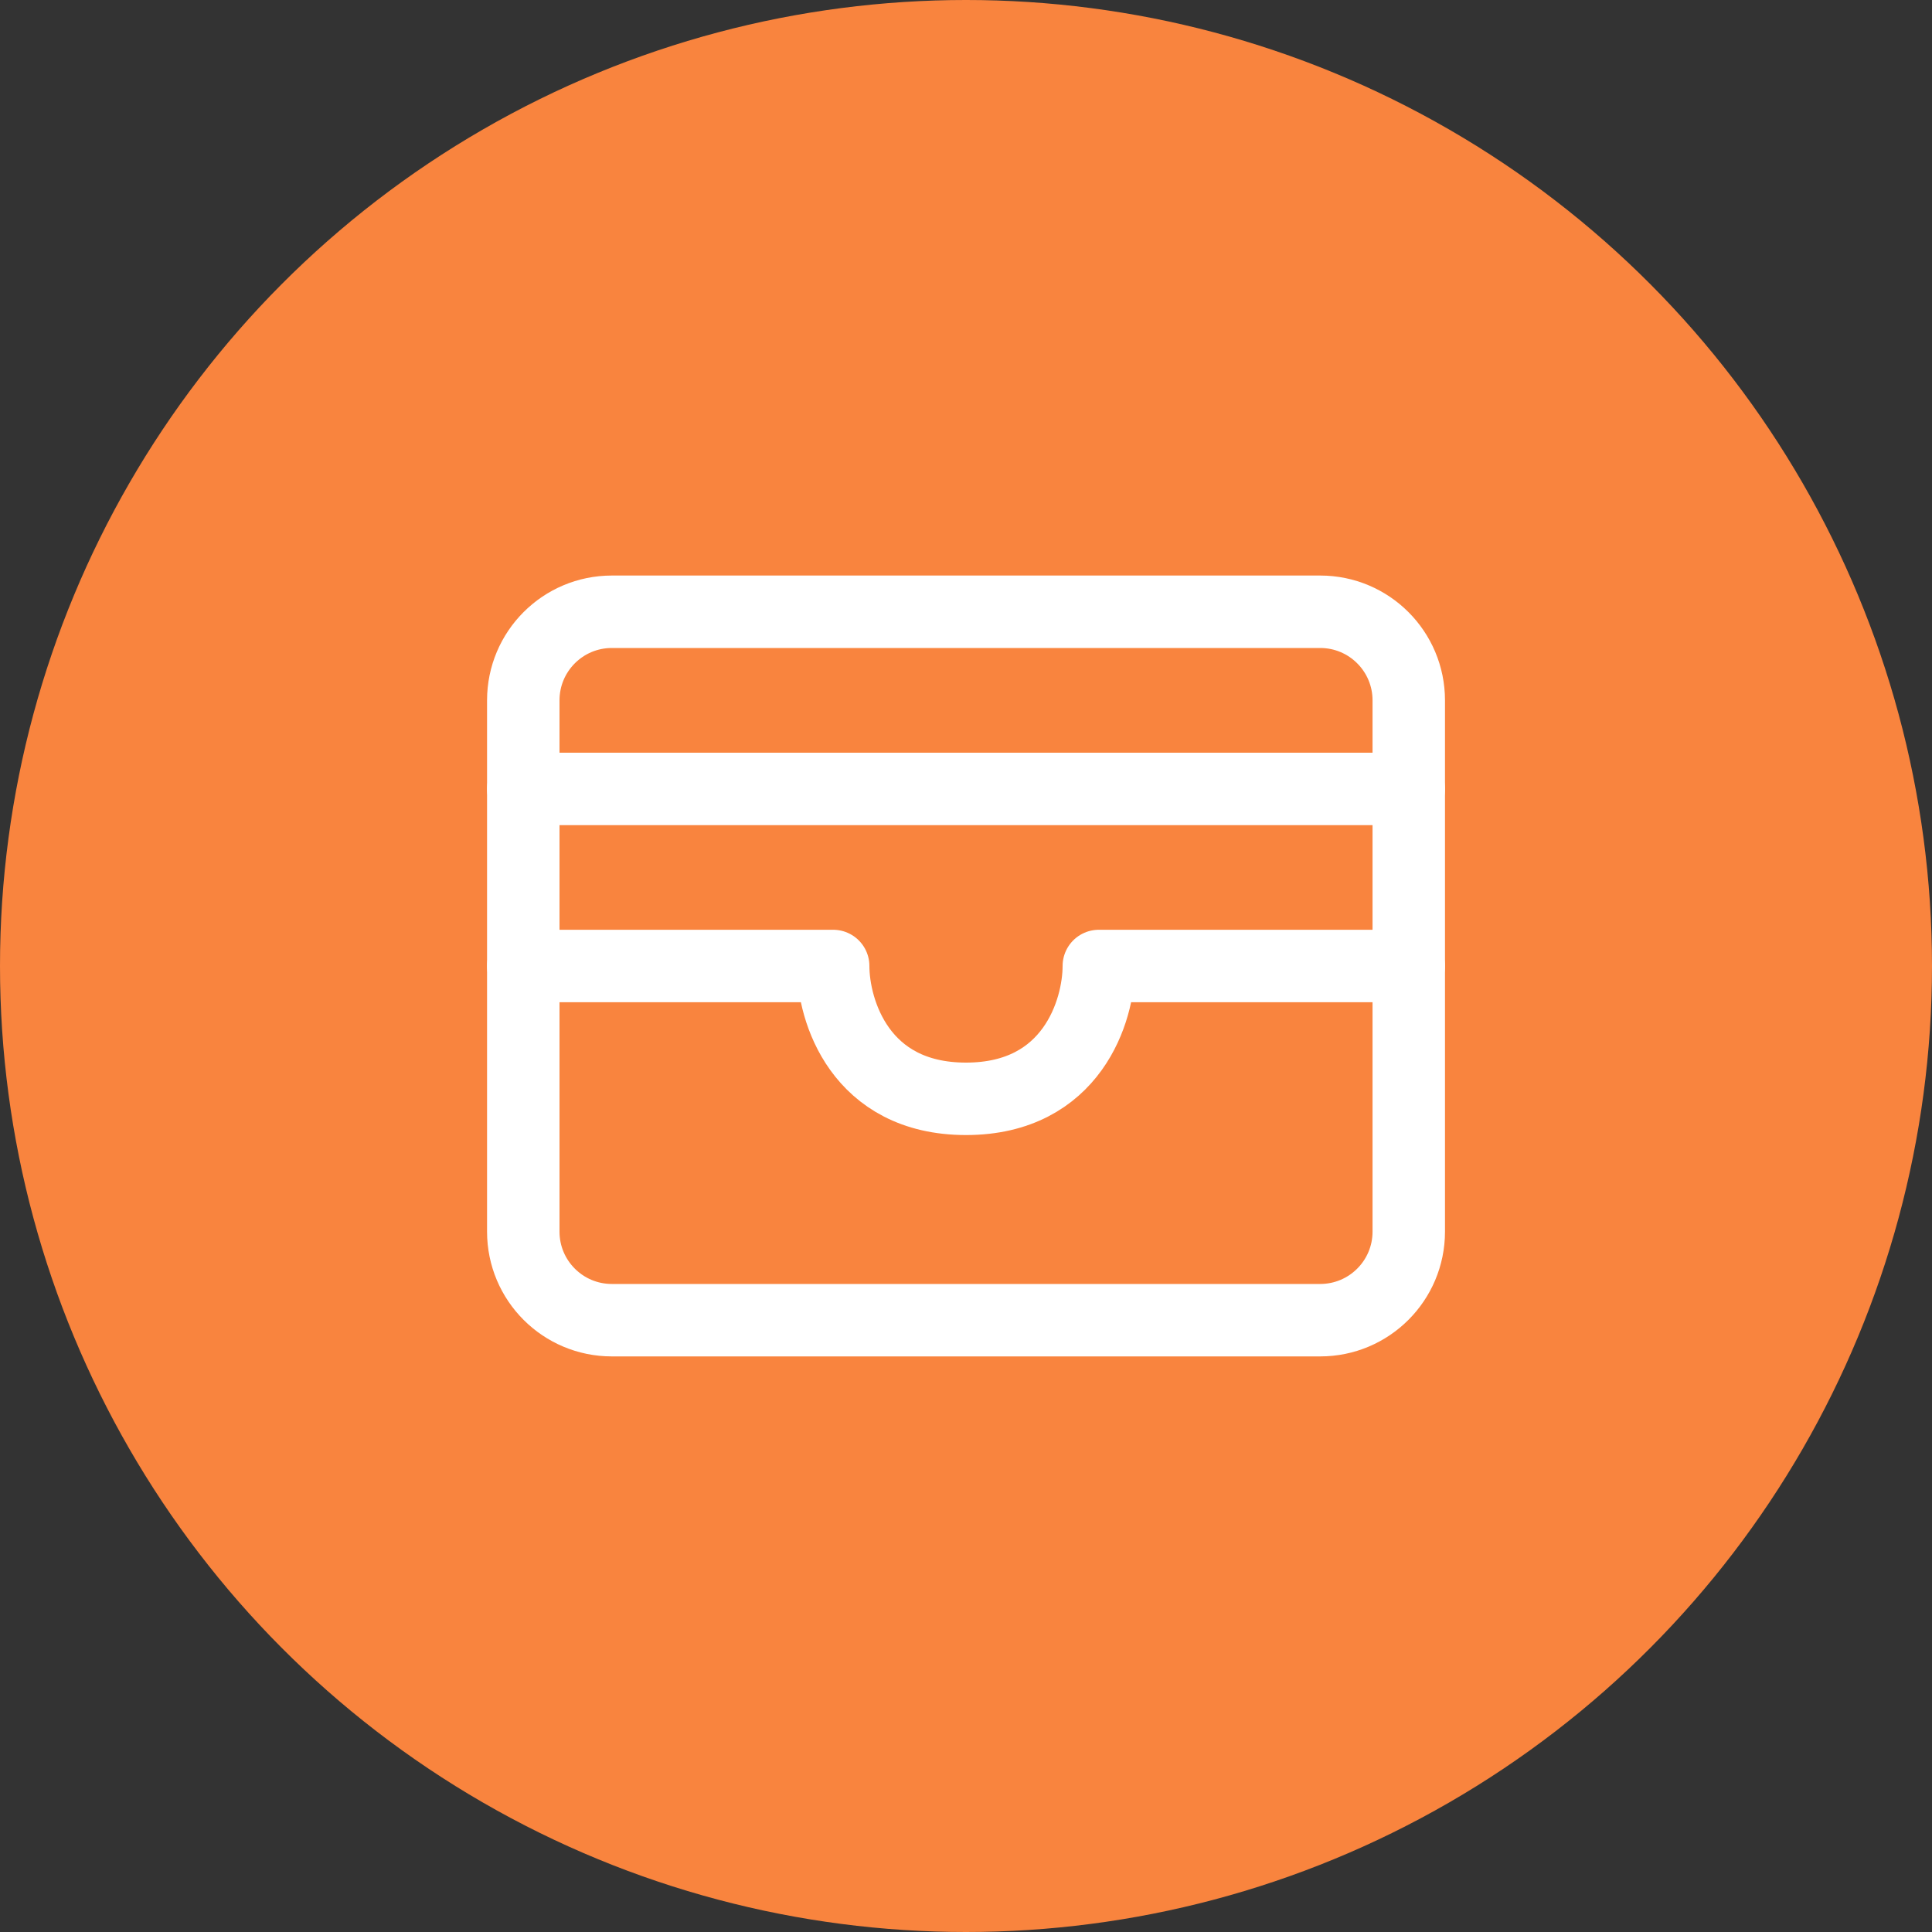
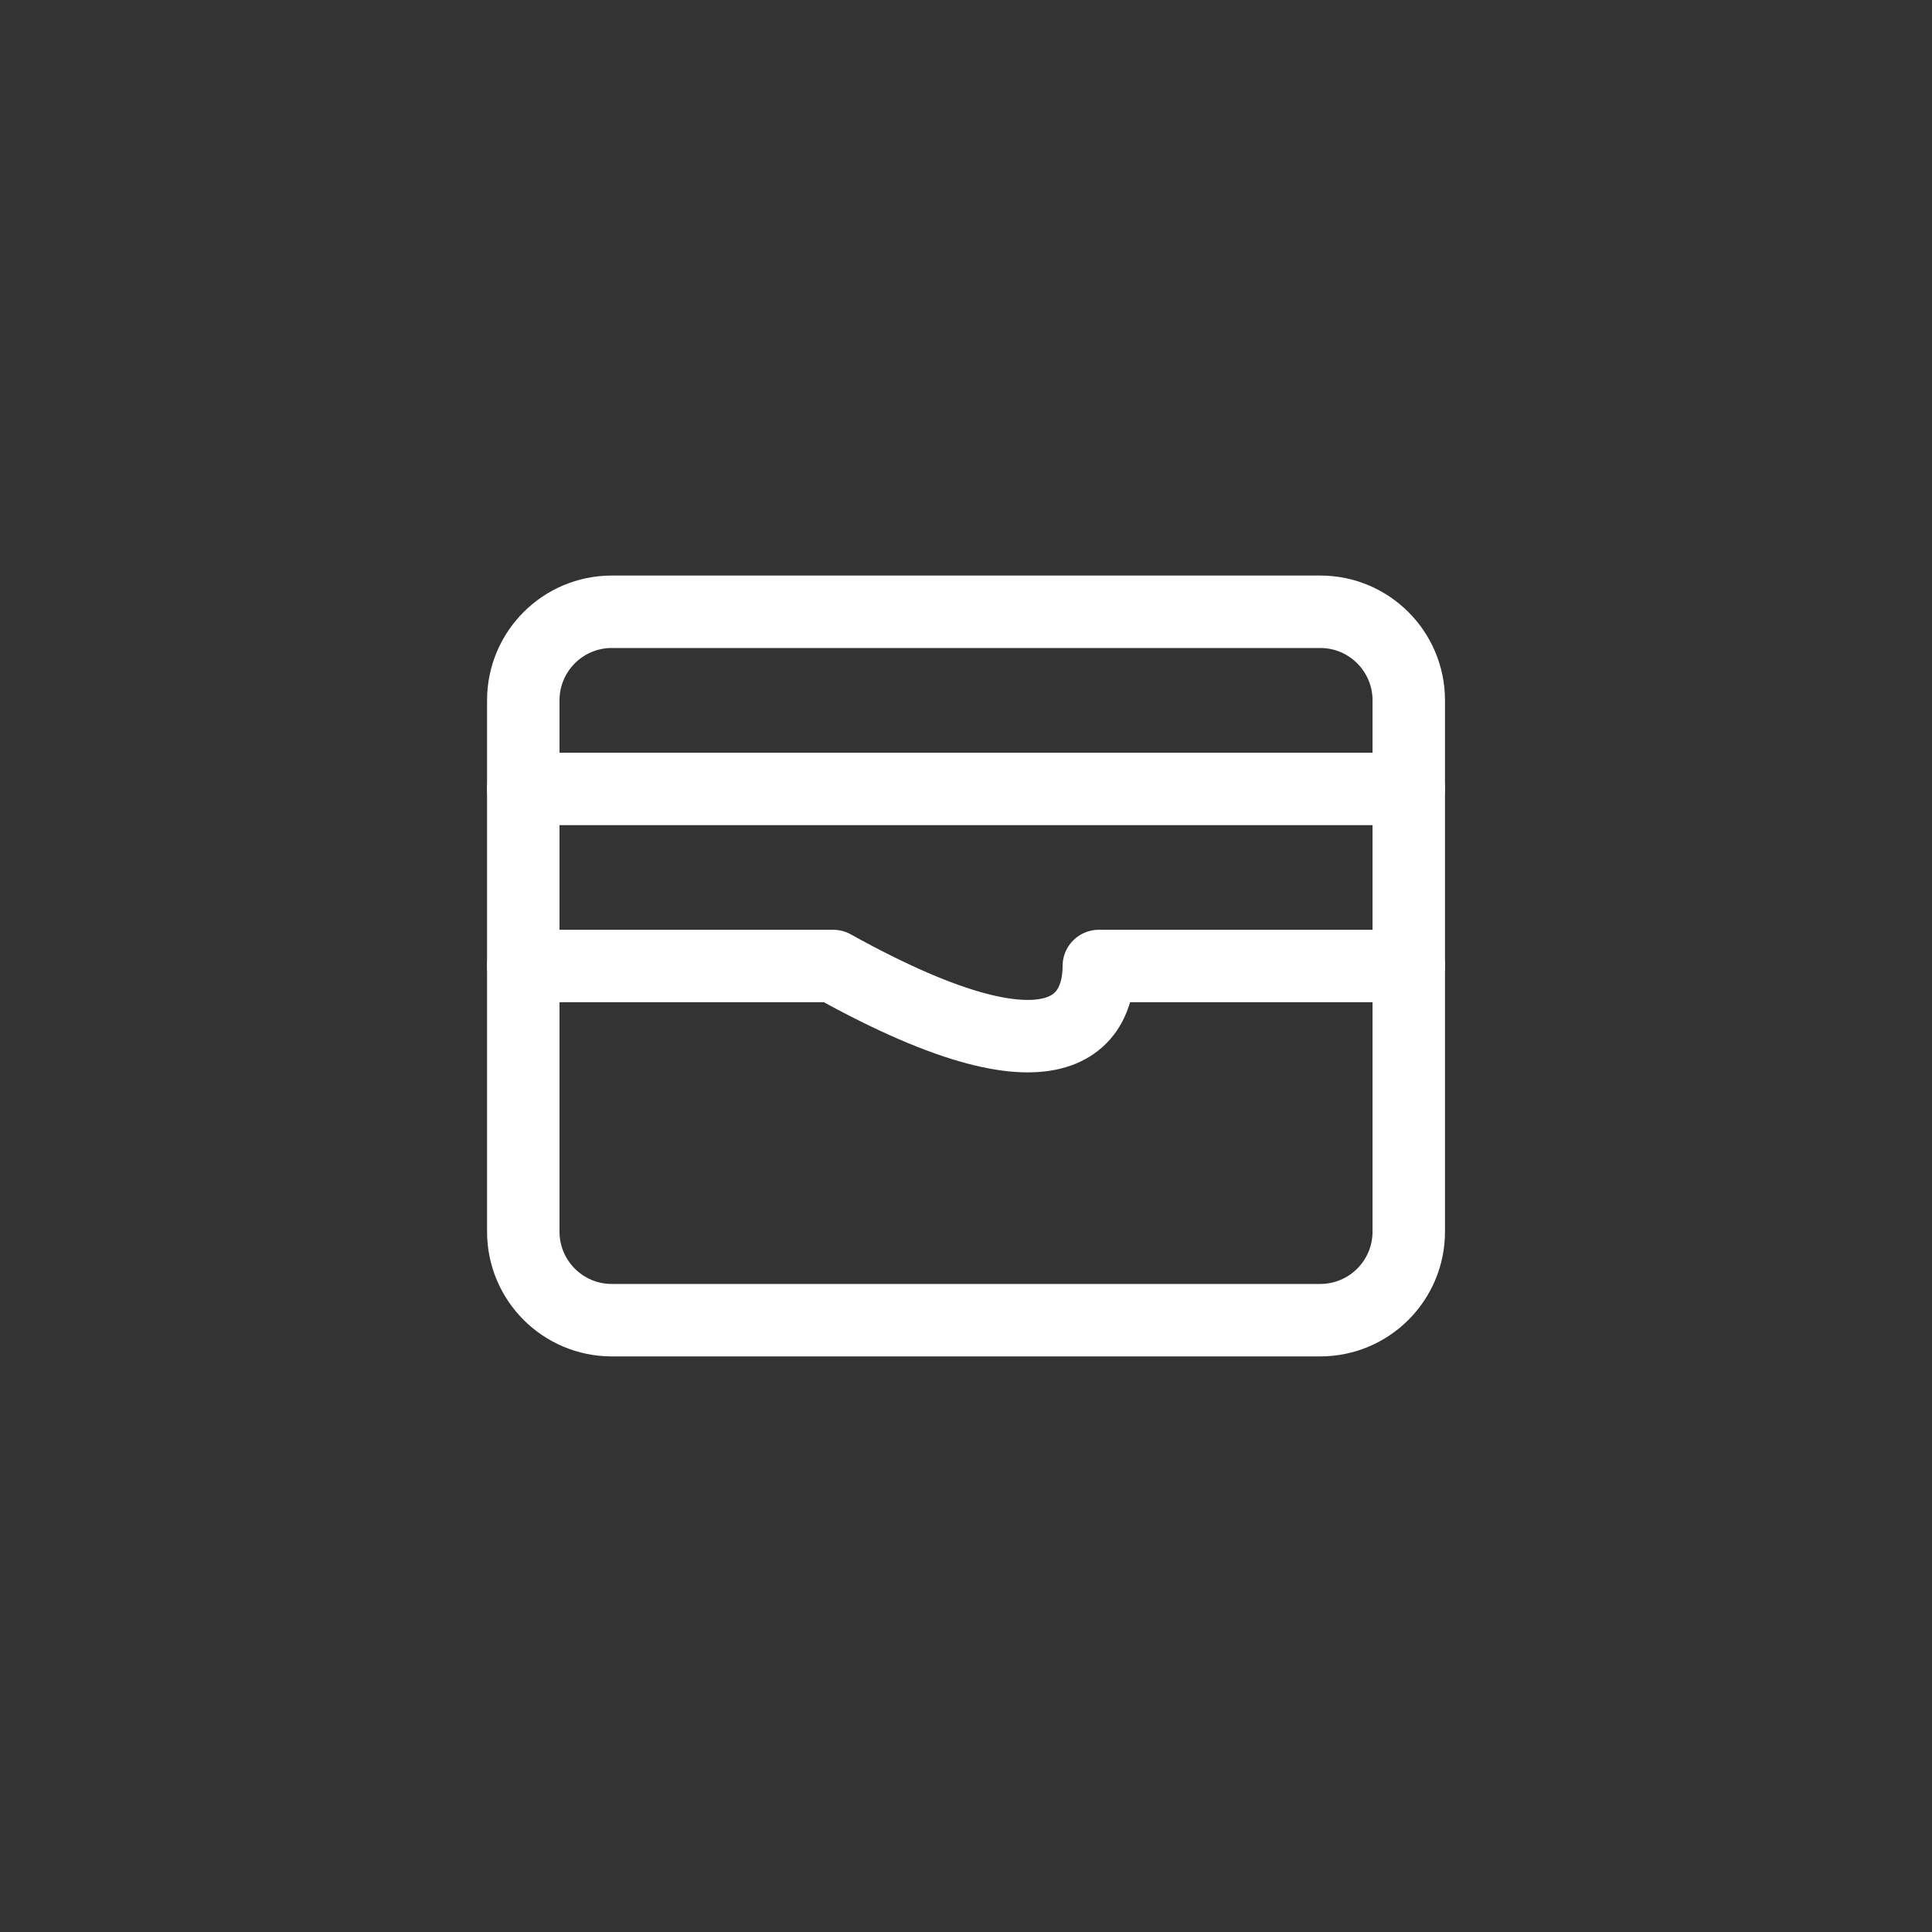
<svg xmlns="http://www.w3.org/2000/svg" width="40" height="40" viewBox="0 0 40 40" fill="none">
  <rect x="0" y="0" width="40" height="40" fill="#333333" stroke="none" />
-   <circle cx="20" cy="20" r="20" fill="#F9843E" />
  <path d="M10.834 14.5C10.834 13.487 11.654 12.666 12.667 12.666H27.334C28.346 12.666 29.167 13.487 29.167 14.5V20V25.5C29.167 26.512 28.346 27.333 27.334 27.333H12.667C11.654 27.333 10.834 26.512 10.834 25.5V20V14.5Z" stroke="white" stroke-width="1.5" stroke-linecap="round" stroke-linejoin="round" />
  <path d="M10.834 16.334H29.167" stroke="white" stroke-width="1.5" stroke-linecap="round" stroke-linejoin="round" />
-   <path d="M10.834 20H17.25C17.25 20.917 17.8 22.75 20 22.75C22.2 22.75 22.75 20.917 22.75 20H29.167" stroke="white" stroke-width="1.5" stroke-linecap="round" stroke-linejoin="round" />
+   <path d="M10.834 20H17.25C22.2 22.75 22.75 20.917 22.75 20H29.167" stroke="white" stroke-width="1.5" stroke-linecap="round" stroke-linejoin="round" />
</svg>